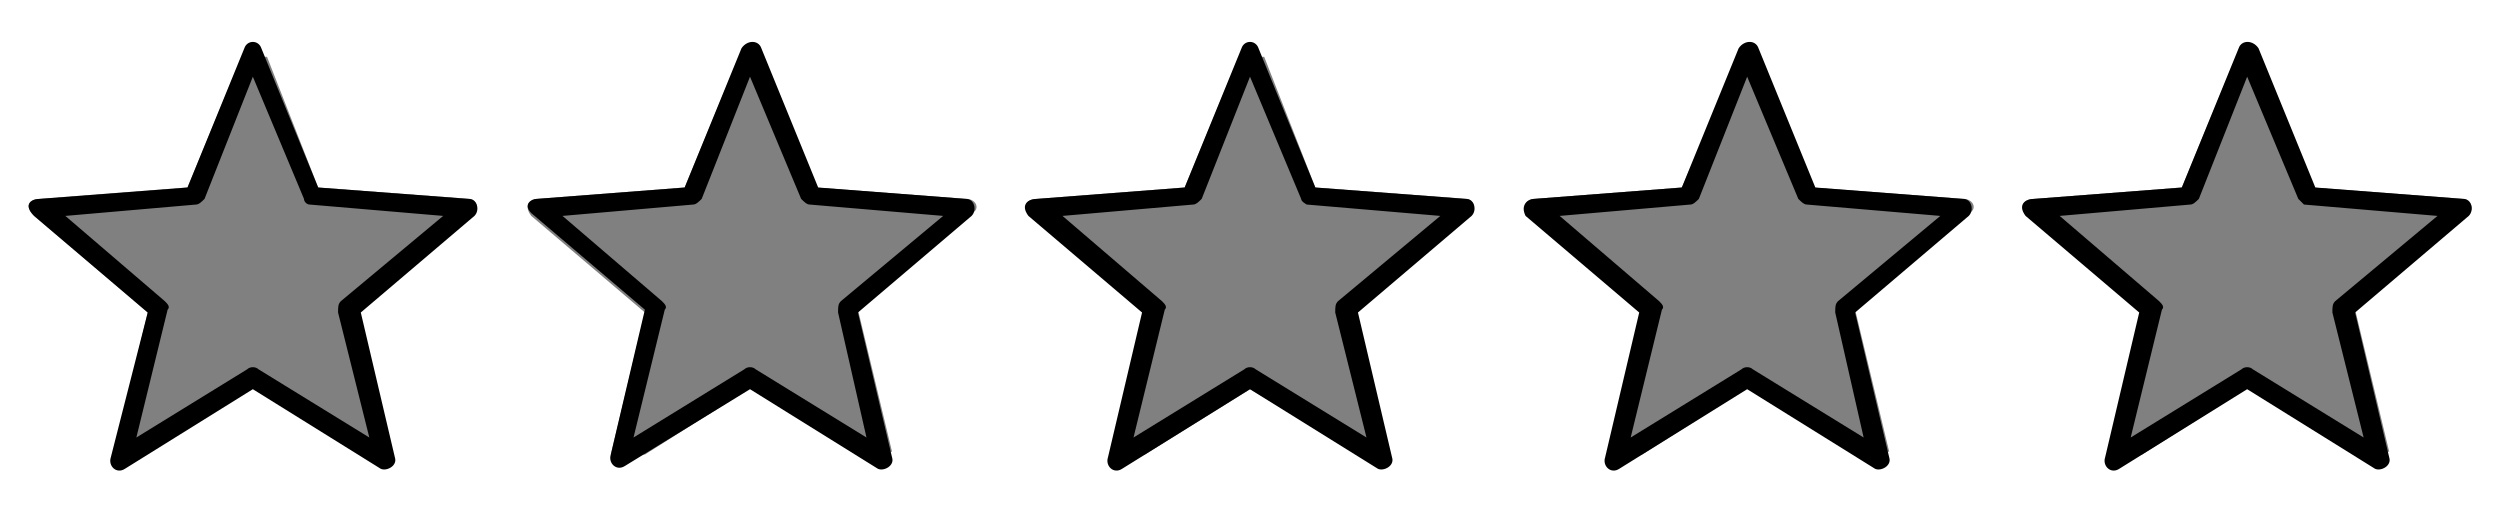
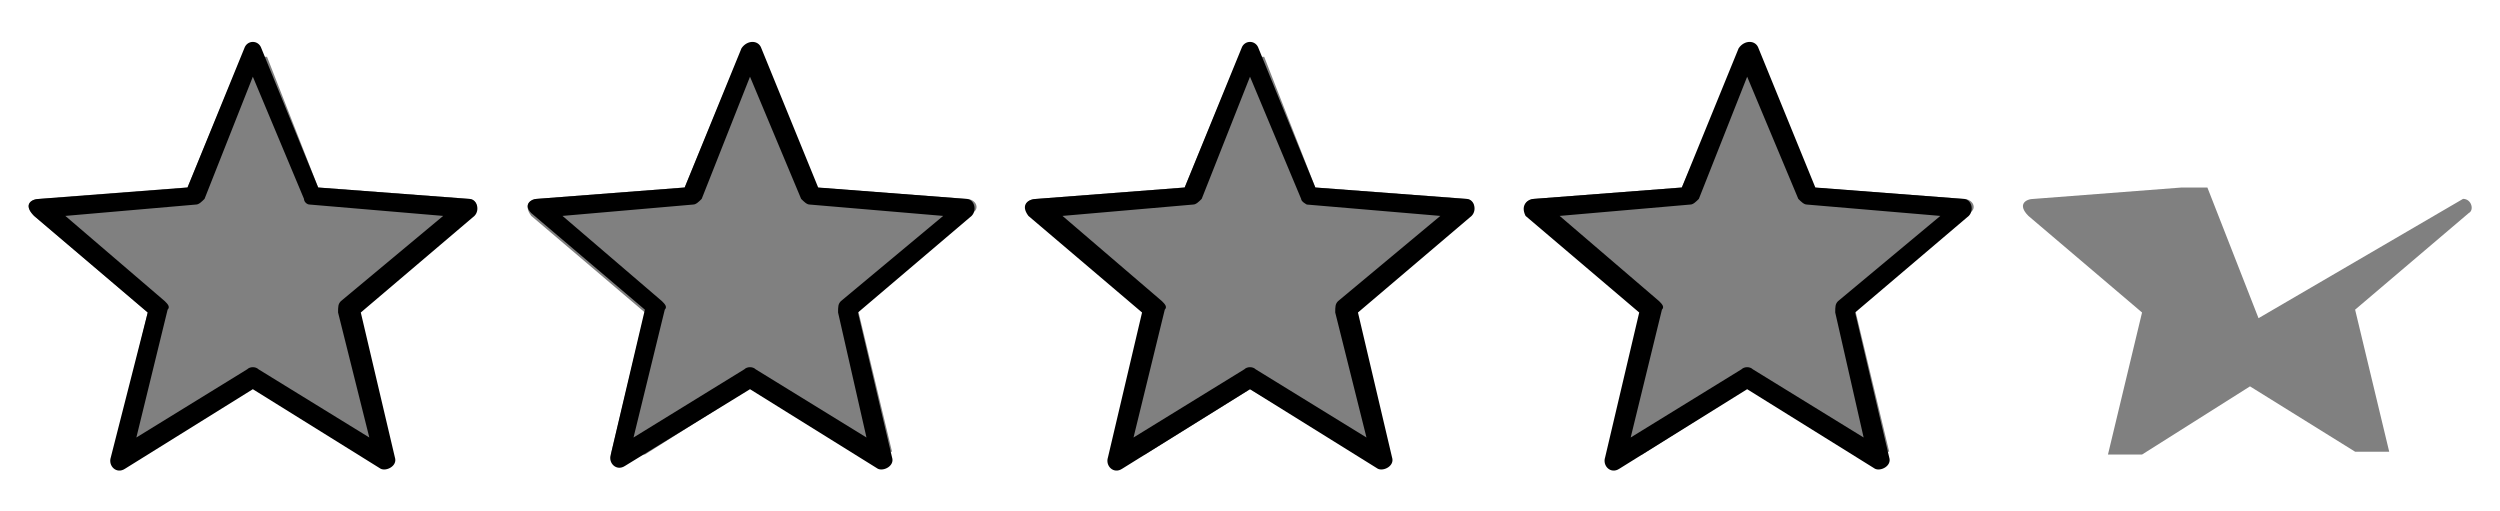
<svg xmlns="http://www.w3.org/2000/svg" version="1.1" id="Camada_1" x="0px" y="0px" viewBox="0 0 88 18" style="enable-background:new 0 0 88 18;" xml:space="preserve">
  <rect x="0" y="0" width="88" height="18" fill="#808080" stroke="none" />
  <style type="text/css">
	.st0{fill:#FFFFFF;}
</style>
-   <path class="st0" d="M87,0H1H0v18h1h86h1V0H87z M16.6,7.5l-4,3.4l1.2,5h-1.2l-3.7-2.3L5.1,16H4l1.2-5l-4-3.4C0.8,7.2,1.1,7,1.4,7  l5.2-0.4L8.5,2h0.9l1.8,4.6L16.5,7C16.8,7,16.9,7.4,16.6,7.5z M34.2,7.5l-4,3.4l1.2,5h-1.2l-3.7-2.3L22.7,16h-1.2l1.2-5l-4-3.4  C18.4,7.2,18.7,7,18.9,7l5.2-0.4L26,2h0.9l1.8,4.6L34,7C34.4,7,34.5,7.4,34.2,7.5z M51.7,7.5l-4,3.4l1.2,5h-1.2L44,13.7L40.3,16  h-1.2l1.2-5l-4-3.4C35.9,7.2,36.2,7,36.5,7l5.2-0.4L43.6,2h0.9l1.8,4.6L51.6,7C51.9,7,52,7.4,51.7,7.5z M69.3,7.5l-4,3.4l1.2,5h-1.2  l-3.7-2.3L57.8,16h-1.2l1.2-5l-4-3.4C53.5,7.2,53.8,7,54,7l5.2-0.4L61.2,2H62l1.8,4.6L69.1,7C69.5,7,69.6,7.4,69.3,7.5z M86.9,7.5  l-4,3.4l1.2,5h-1.2l-3.7-2.3L75.4,16h-1.2l1.2-5l-4-3.4C71,7.2,71.3,7,71.6,7l5.2-0.4L78.7,2h0.9l1.8,4.6L86.7,7  C87,7,87.1,7.4,86.9,7.5z" />
+   <path class="st0" d="M87,0H1H0v18h1h86h1V0H87z M16.6,7.5l-4,3.4l1.2,5h-1.2l-3.7-2.3L5.1,16H4l1.2-5l-4-3.4C0.8,7.2,1.1,7,1.4,7  l5.2-0.4L8.5,2h0.9l1.8,4.6L16.5,7C16.8,7,16.9,7.4,16.6,7.5z M34.2,7.5l-4,3.4l1.2,5h-1.2l-3.7-2.3L22.7,16h-1.2l1.2-5l-4-3.4  C18.4,7.2,18.7,7,18.9,7l5.2-0.4L26,2h0.9l1.8,4.6L34,7C34.4,7,34.5,7.4,34.2,7.5z M51.7,7.5l-4,3.4l1.2,5h-1.2L44,13.7L40.3,16  h-1.2l1.2-5l-4-3.4C35.9,7.2,36.2,7,36.5,7l5.2-0.4L43.6,2h0.9l1.8,4.6L51.6,7C51.9,7,52,7.4,51.7,7.5z M69.3,7.5l-4,3.4l1.2,5h-1.2  l-3.7-2.3L57.8,16h-1.2l1.2-5l-4-3.4C53.5,7.2,53.8,7,54,7l5.2-0.4L61.2,2H62l1.8,4.6L69.1,7C69.5,7,69.6,7.4,69.3,7.5z M86.9,7.5  l-4,3.4l1.2,5h-1.2l-3.7-2.3L75.4,16h-1.2l1.2-5l-4-3.4C71,7.2,71.3,7,71.6,7l5.2-0.4h0.9l1.8,4.6L86.7,7  C87,7,87.1,7.4,86.9,7.5z" />
  <path d="M9.2,1.7l2,4.9L16.5,7c0.3,0,0.4,0.4,0.2,0.6l-4,3.4l1.2,5.1c0.1,0.3-0.3,0.5-0.5,0.4l-4.5-2.8l-4.5,2.8  c-0.3,0.2-0.6-0.1-0.5-0.4L5.2,11l-4-3.4C0.8,7.2,1.1,7,1.4,7l5.2-0.4l2-4.9C8.7,1.4,9.1,1.4,9.2,1.7z M10.7,7L8.9,2.7L7.2,7  C7.1,7.1,7,7.2,6.9,7.2L2.3,7.6l3.5,3c0.1,0.1,0.2,0.2,0.1,0.3l-1.1,4.5L8.7,13c0.1-0.1,0.3-0.1,0.4,0l3.9,2.4L11.9,11  c0-0.2,0-0.3,0.1-0.4l3.6-3l-4.7-0.4C10.8,7.2,10.7,7.1,10.7,7z" />
  <path d="M26.8,1.7l2,4.9L34,7c0.3,0,0.4,0.4,0.2,0.6l-4,3.4l1.2,5.1c0.1,0.3-0.3,0.5-0.5,0.4l-4.5-2.8L22,16.4  c-0.3,0.2-0.6-0.1-0.5-0.4l1.2-5.1l-4-3.4C18.4,7.2,18.7,7,18.9,7l5.2-0.4l2-4.9C26.3,1.4,26.7,1.4,26.8,1.7z M28.2,7l-1.8-4.3  L24.7,7c-0.1,0.1-0.2,0.2-0.3,0.2l-4.6,0.4l3.5,3c0.1,0.1,0.2,0.2,0.1,0.3l-1.1,4.5l3.9-2.4c0.1-0.1,0.3-0.1,0.4,0l3.9,2.4L29.5,11  c0-0.2,0-0.3,0.1-0.4l3.6-3l-4.7-0.4C28.4,7.2,28.3,7.1,28.2,7z" />
  <path d="M44.3,1.7l2,4.9L51.6,7c0.3,0,0.4,0.4,0.2,0.6l-4,3.4l1.2,5.1c0.1,0.3-0.3,0.5-0.5,0.4L44,13.7l-4.5,2.8  c-0.3,0.2-0.6-0.1-0.5-0.4l1.2-5.1l-4-3.4C35.9,7.2,36.2,7,36.5,7l5.2-0.4l2-4.9C43.8,1.4,44.2,1.4,44.3,1.7z M45.8,7L44,2.7L42.3,7  c-0.1,0.1-0.2,0.2-0.3,0.2l-4.6,0.4l3.5,3c0.1,0.1,0.2,0.2,0.1,0.3l-1.1,4.5l3.9-2.4c0.1-0.1,0.3-0.1,0.4,0l3.9,2.4L47,11  c0-0.2,0-0.3,0.1-0.4l3.6-3l-4.7-0.4C46,7.2,45.8,7.1,45.8,7z" />
  <path d="M61.9,1.7l2,4.9L69.1,7c0.3,0,0.4,0.4,0.2,0.6l-4,3.4l1.2,5.1c0.1,0.3-0.3,0.5-0.5,0.4l-4.5-2.8l-4.5,2.8  c-0.3,0.2-0.6-0.1-0.5-0.4l1.2-5.1l-4-3.4C53.5,7.2,53.8,7,54,7l5.2-0.4l2-4.9C61.4,1.4,61.8,1.4,61.9,1.7z M63.3,7l-1.8-4.3L59.8,7  c-0.1,0.1-0.2,0.2-0.3,0.2l-4.6,0.4l3.5,3c0.1,0.1,0.2,0.2,0.1,0.3l-1.1,4.5l3.9-2.4c0.1-0.1,0.3-0.1,0.4,0l3.9,2.4L64.6,11  c0-0.2,0-0.3,0.1-0.4l3.6-3l-4.7-0.4C63.5,7.2,63.4,7.1,63.3,7z" />
-   <path d="M79.5,1.7l2,4.9L86.7,7c0.3,0,0.4,0.4,0.2,0.6l-4,3.4l1.2,5.1c0.1,0.3-0.3,0.5-0.5,0.4l-4.5-2.8l-4.5,2.8  c-0.3,0.2-0.6-0.1-0.5-0.4l1.2-5.1l-4-3.4C71,7.2,71.3,7,71.6,7l5.2-0.4l2-4.9C78.9,1.4,79.3,1.4,79.5,1.7z M80.9,7l-1.8-4.3L77.4,7  c-0.1,0.1-0.2,0.2-0.3,0.2l-4.6,0.4l3.5,3c0.1,0.1,0.2,0.2,0.1,0.3L75,15.4l3.9-2.4c0.1-0.1,0.3-0.1,0.4,0l3.9,2.4L82.1,11  c0-0.2,0-0.3,0.1-0.4l3.6-3l-4.7-0.4C81.1,7.2,81,7.1,80.9,7z" />
</svg>